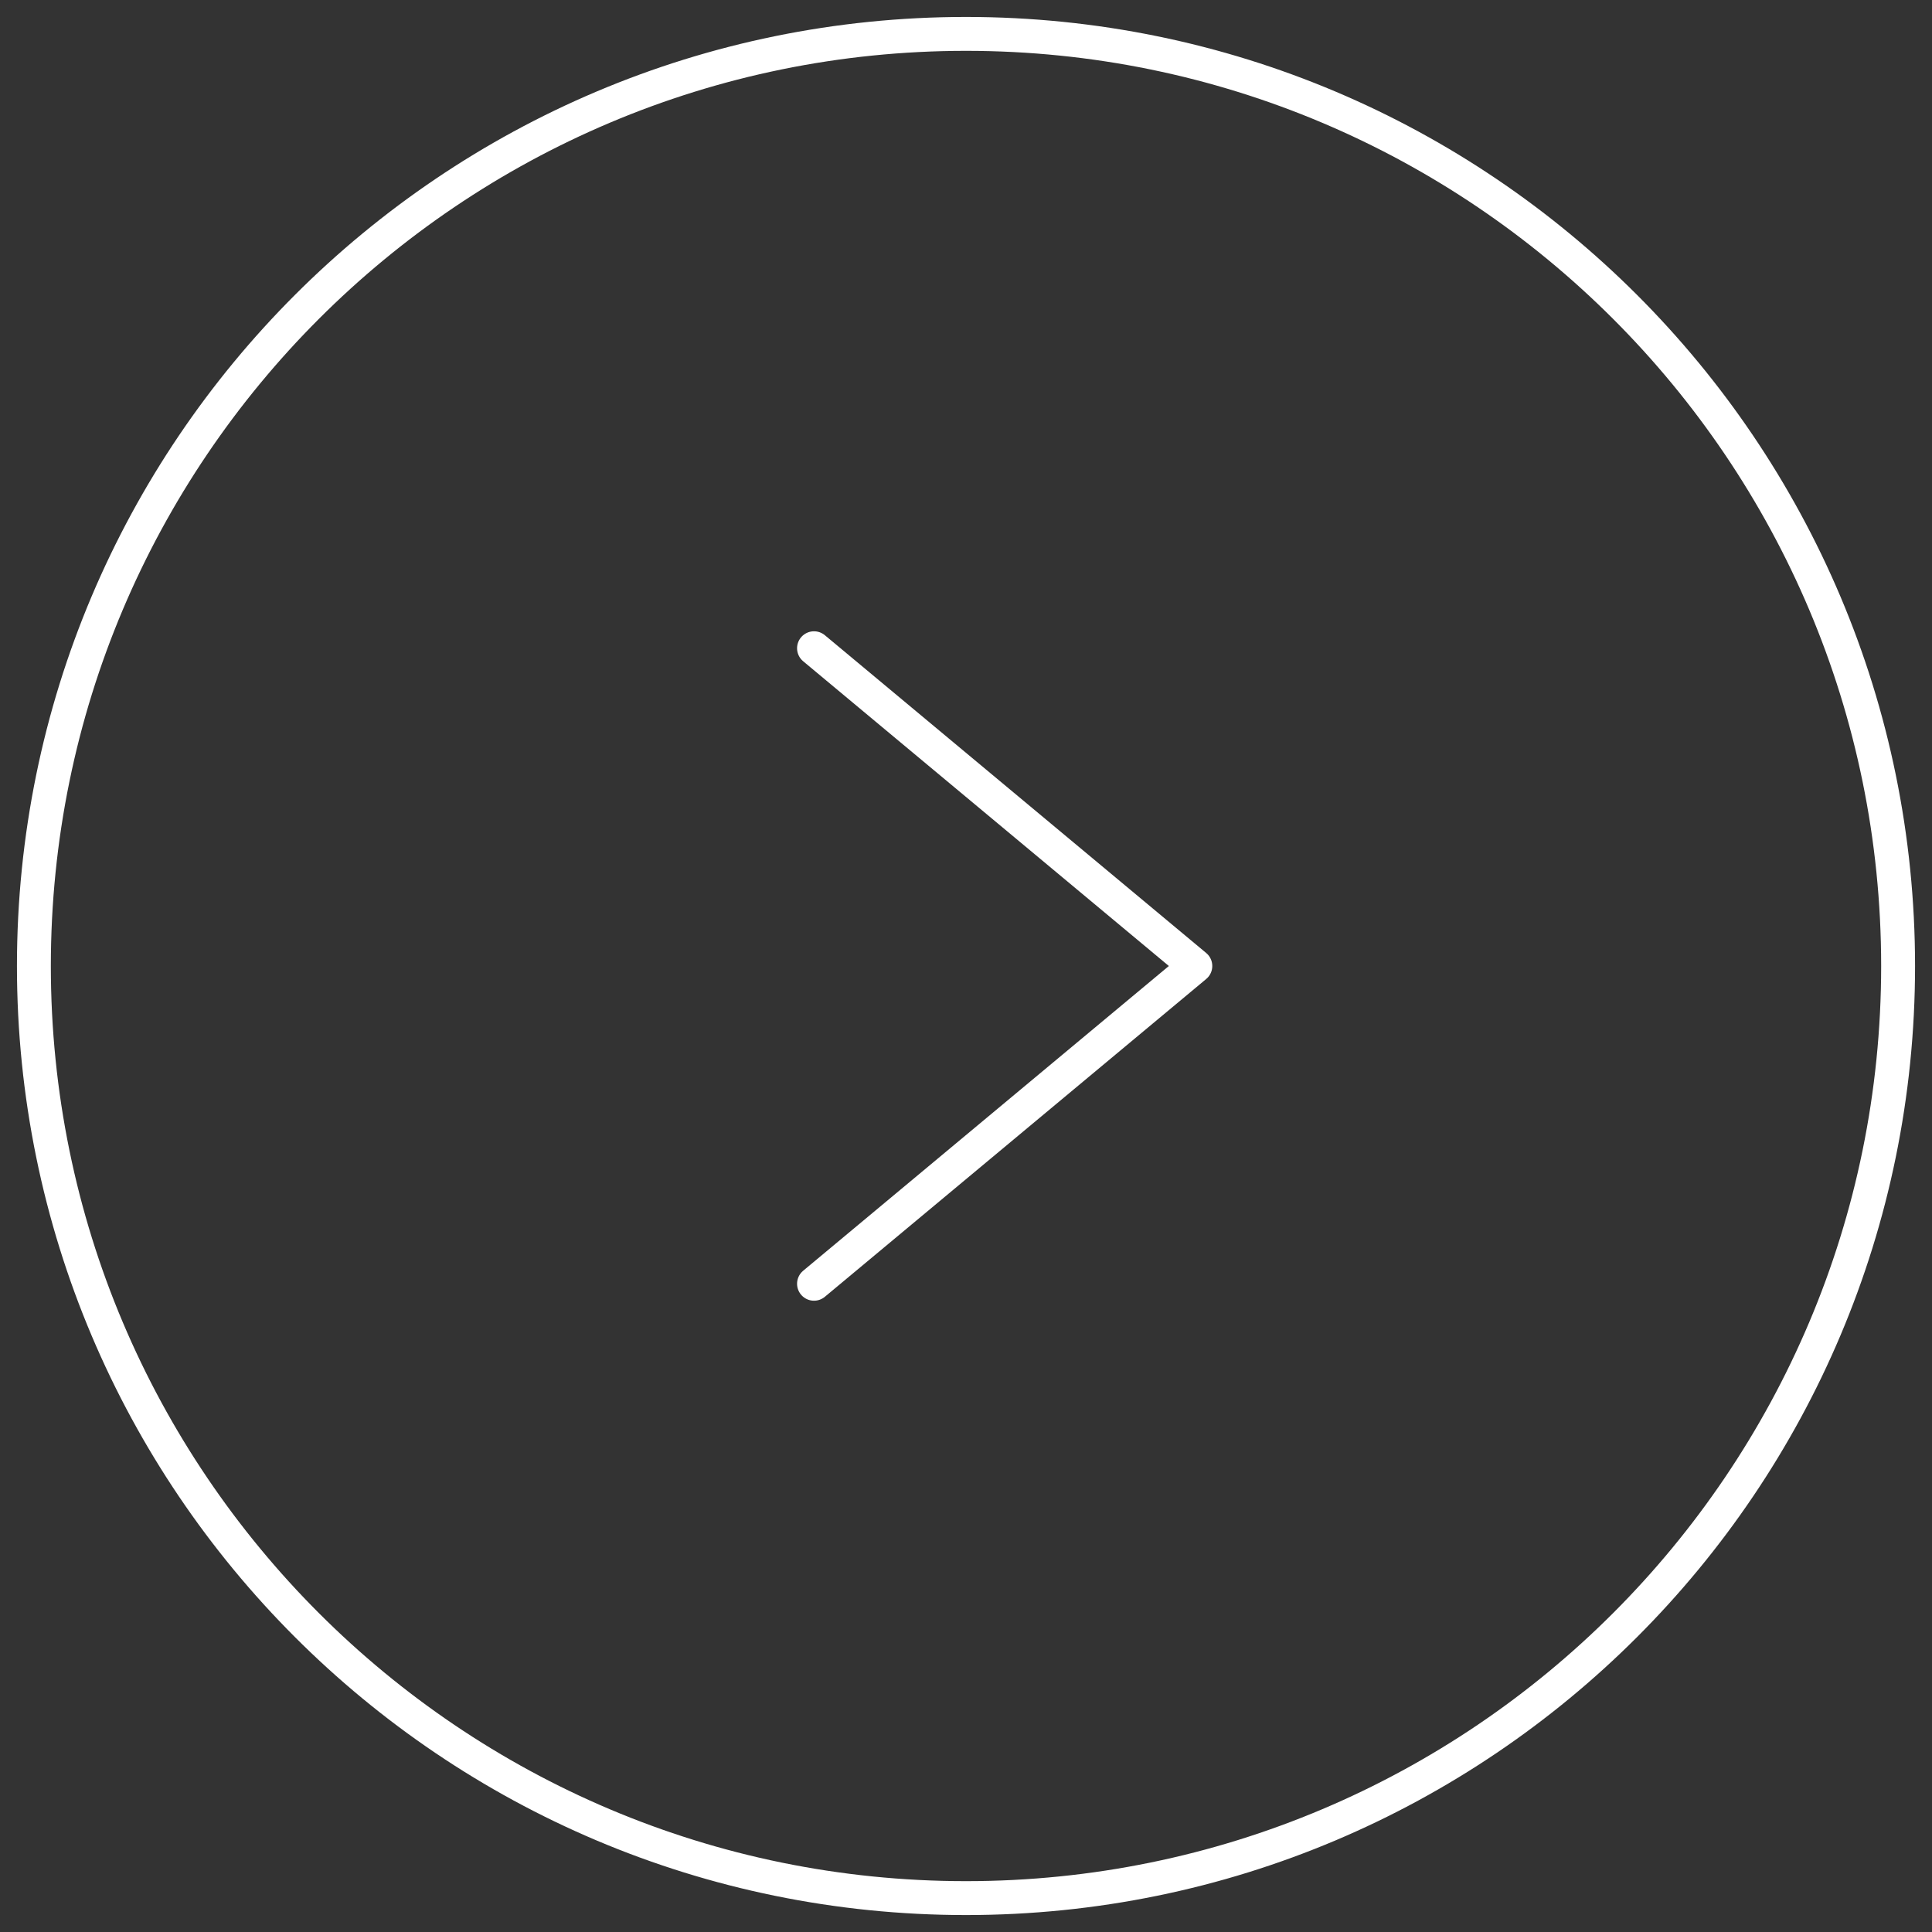
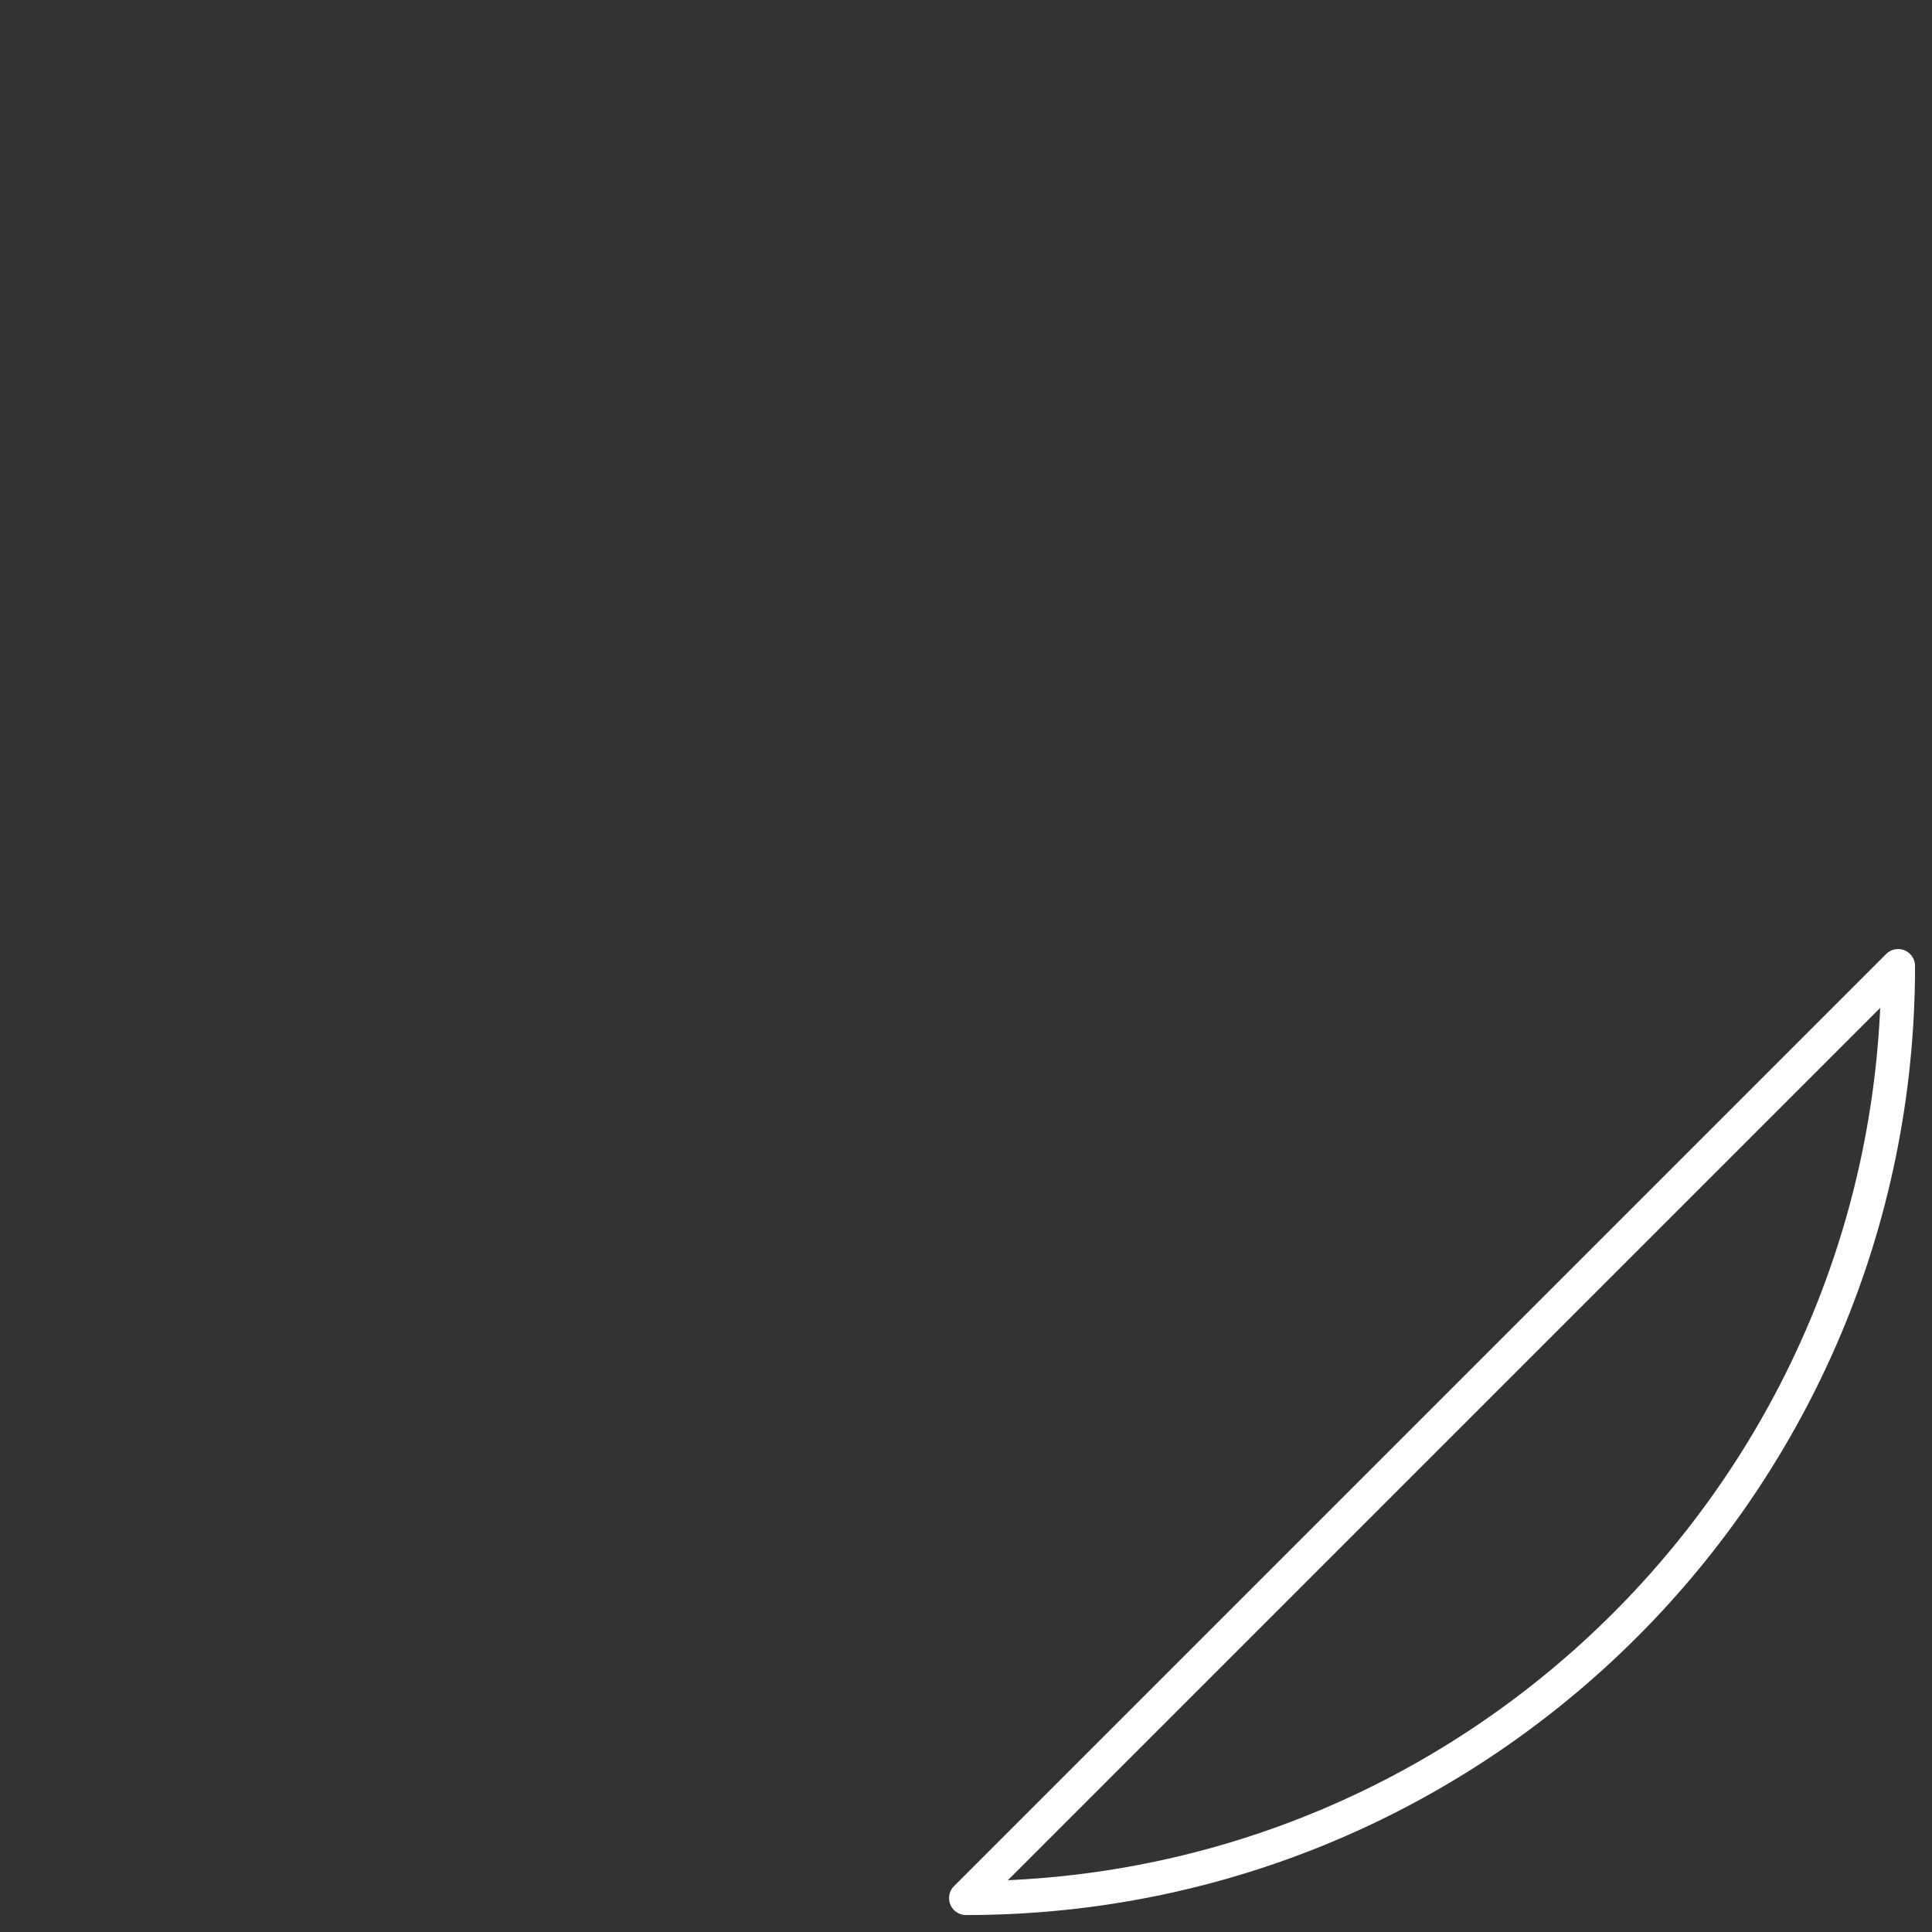
<svg xmlns="http://www.w3.org/2000/svg" width="57" height="57" viewBox="0 0 57 57">
  <rect x="0" y="0" width="57" height="57" fill="#333333" stroke="none" />
  <g stroke="#FFF" fill="none" fill-rule="evenodd" stroke-linecap="round" stroke-linejoin="round">
-     <path d="M56 28.5C56 43.687 43.687 56 28.5 56S1 43.687 1 28.5 13.313 1 28.5 1 56 13.313 56 28.5z" />
-     <path d="m24.016 19.125 11.25 9.375-11.25 9.375" />
+     <path d="M56 28.5C56 43.687 43.687 56 28.5 56z" />
  </g>
</svg>